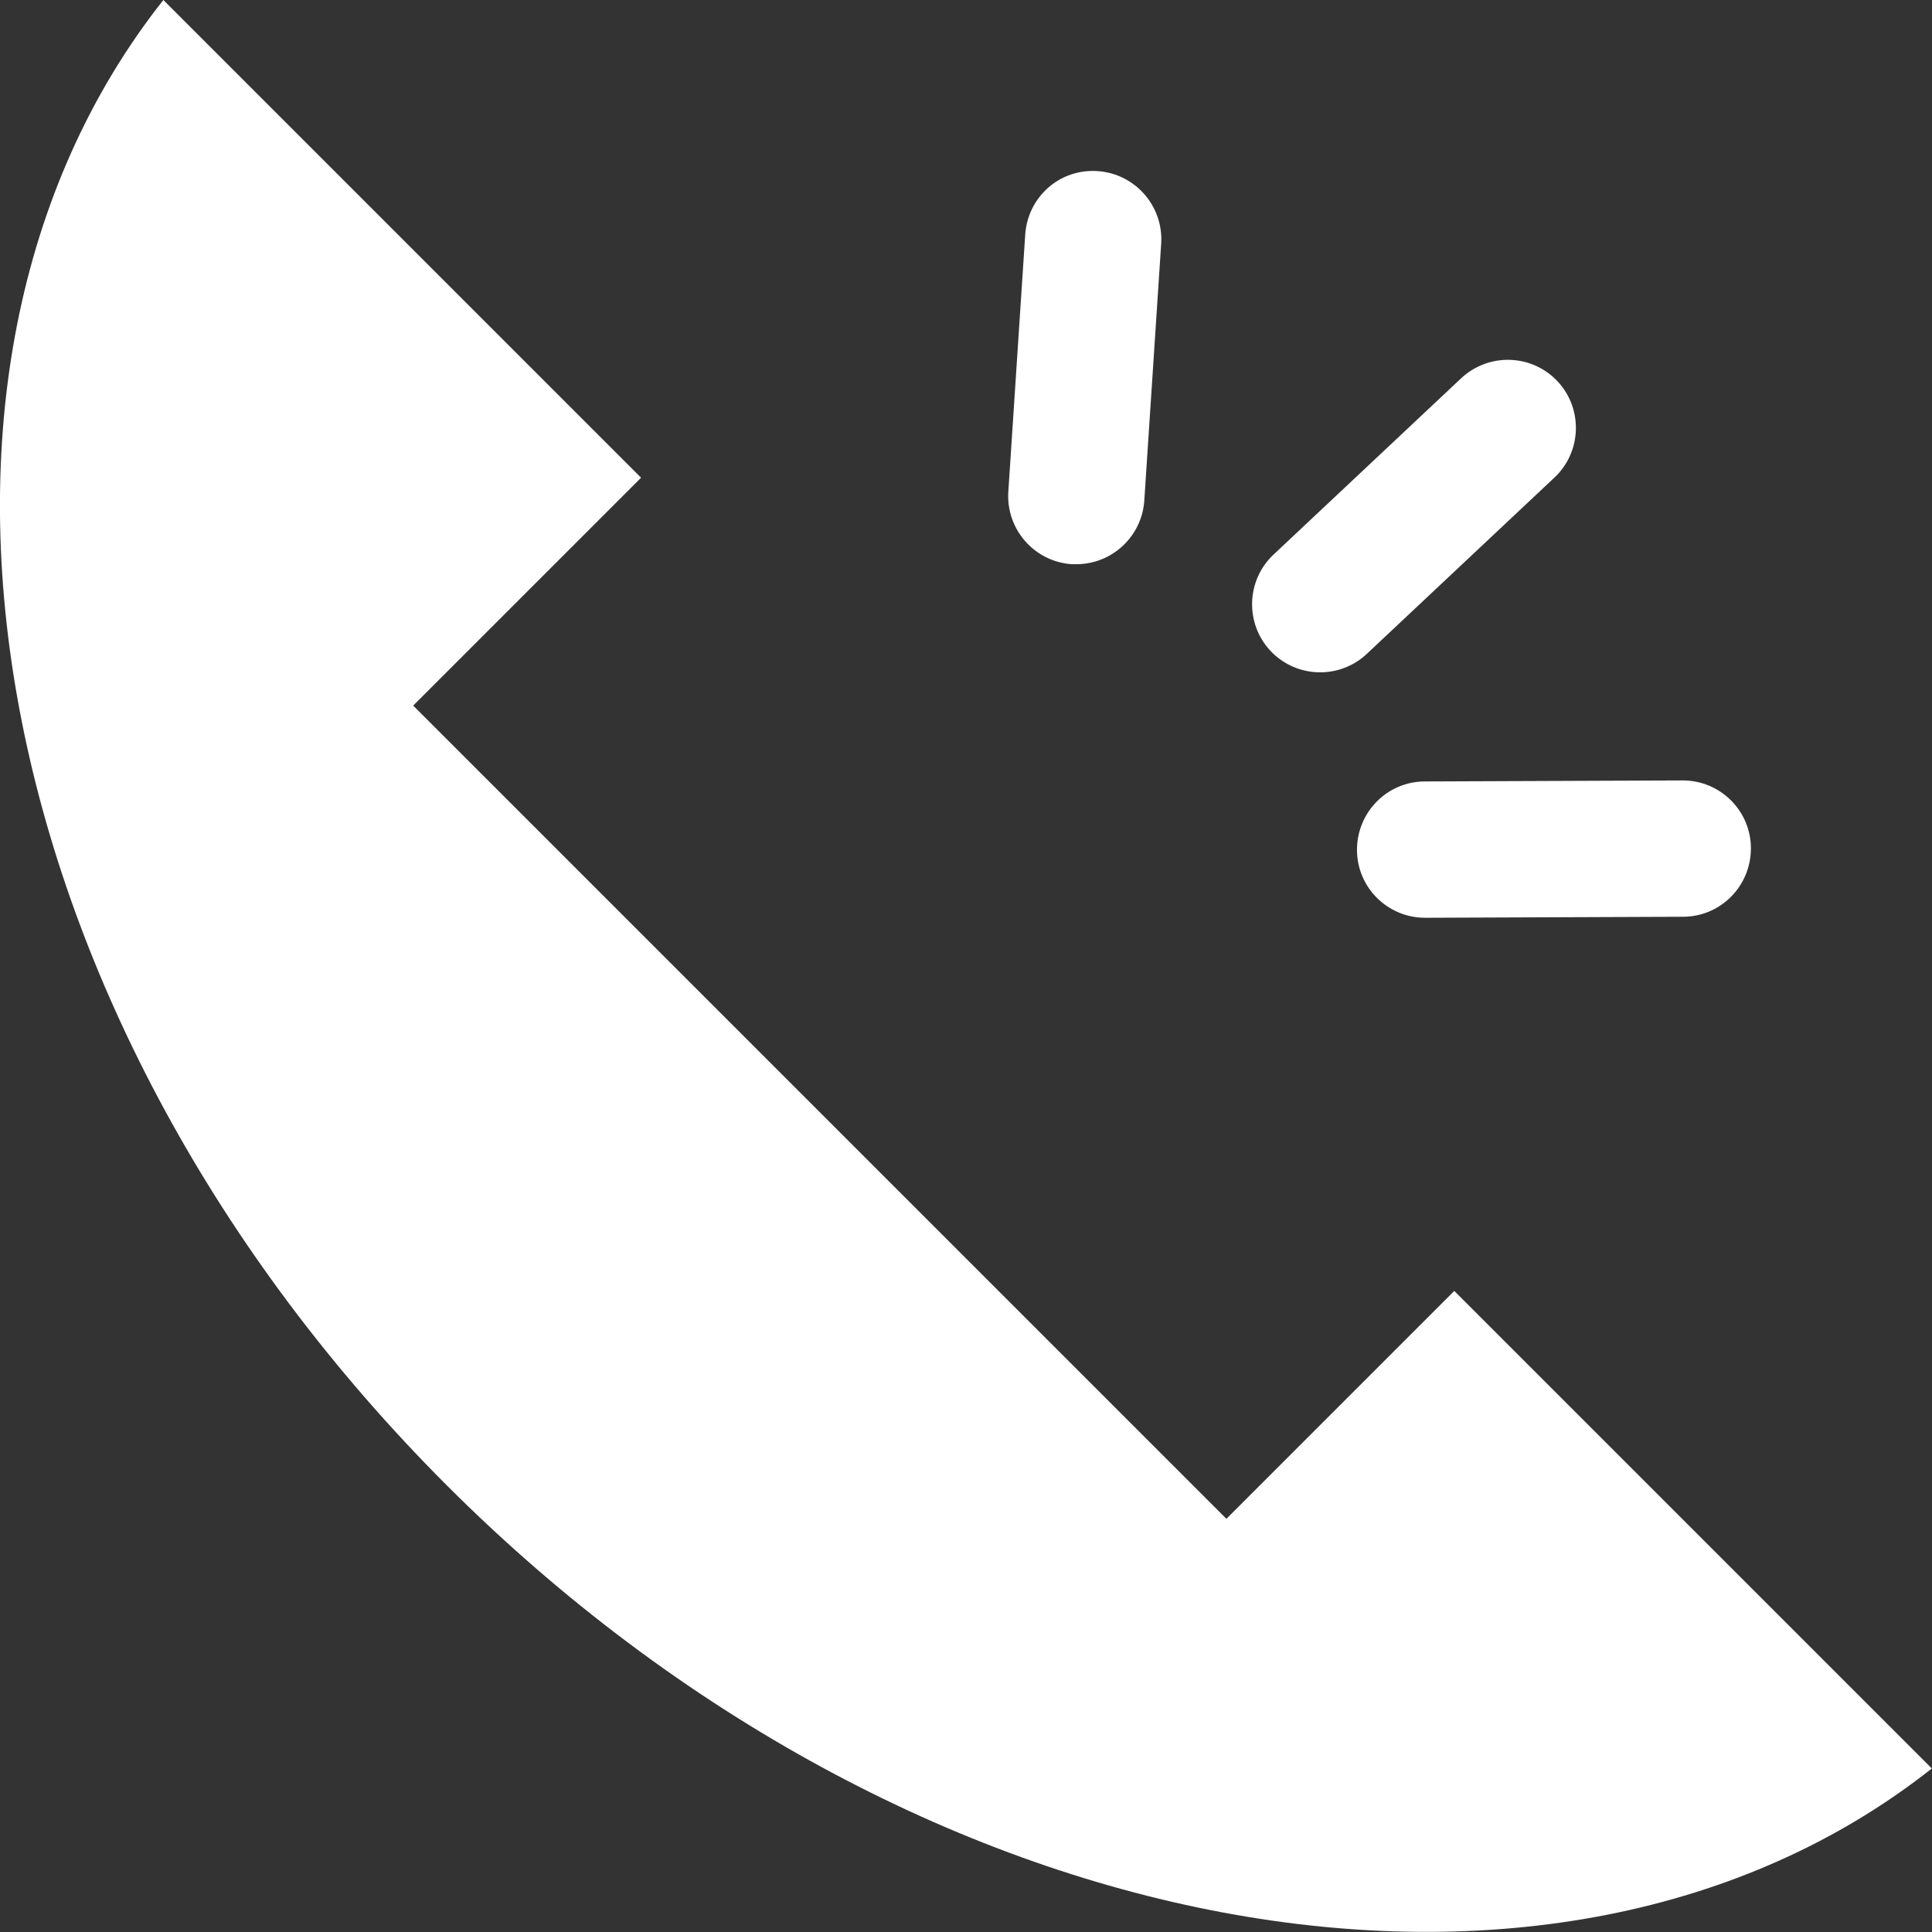
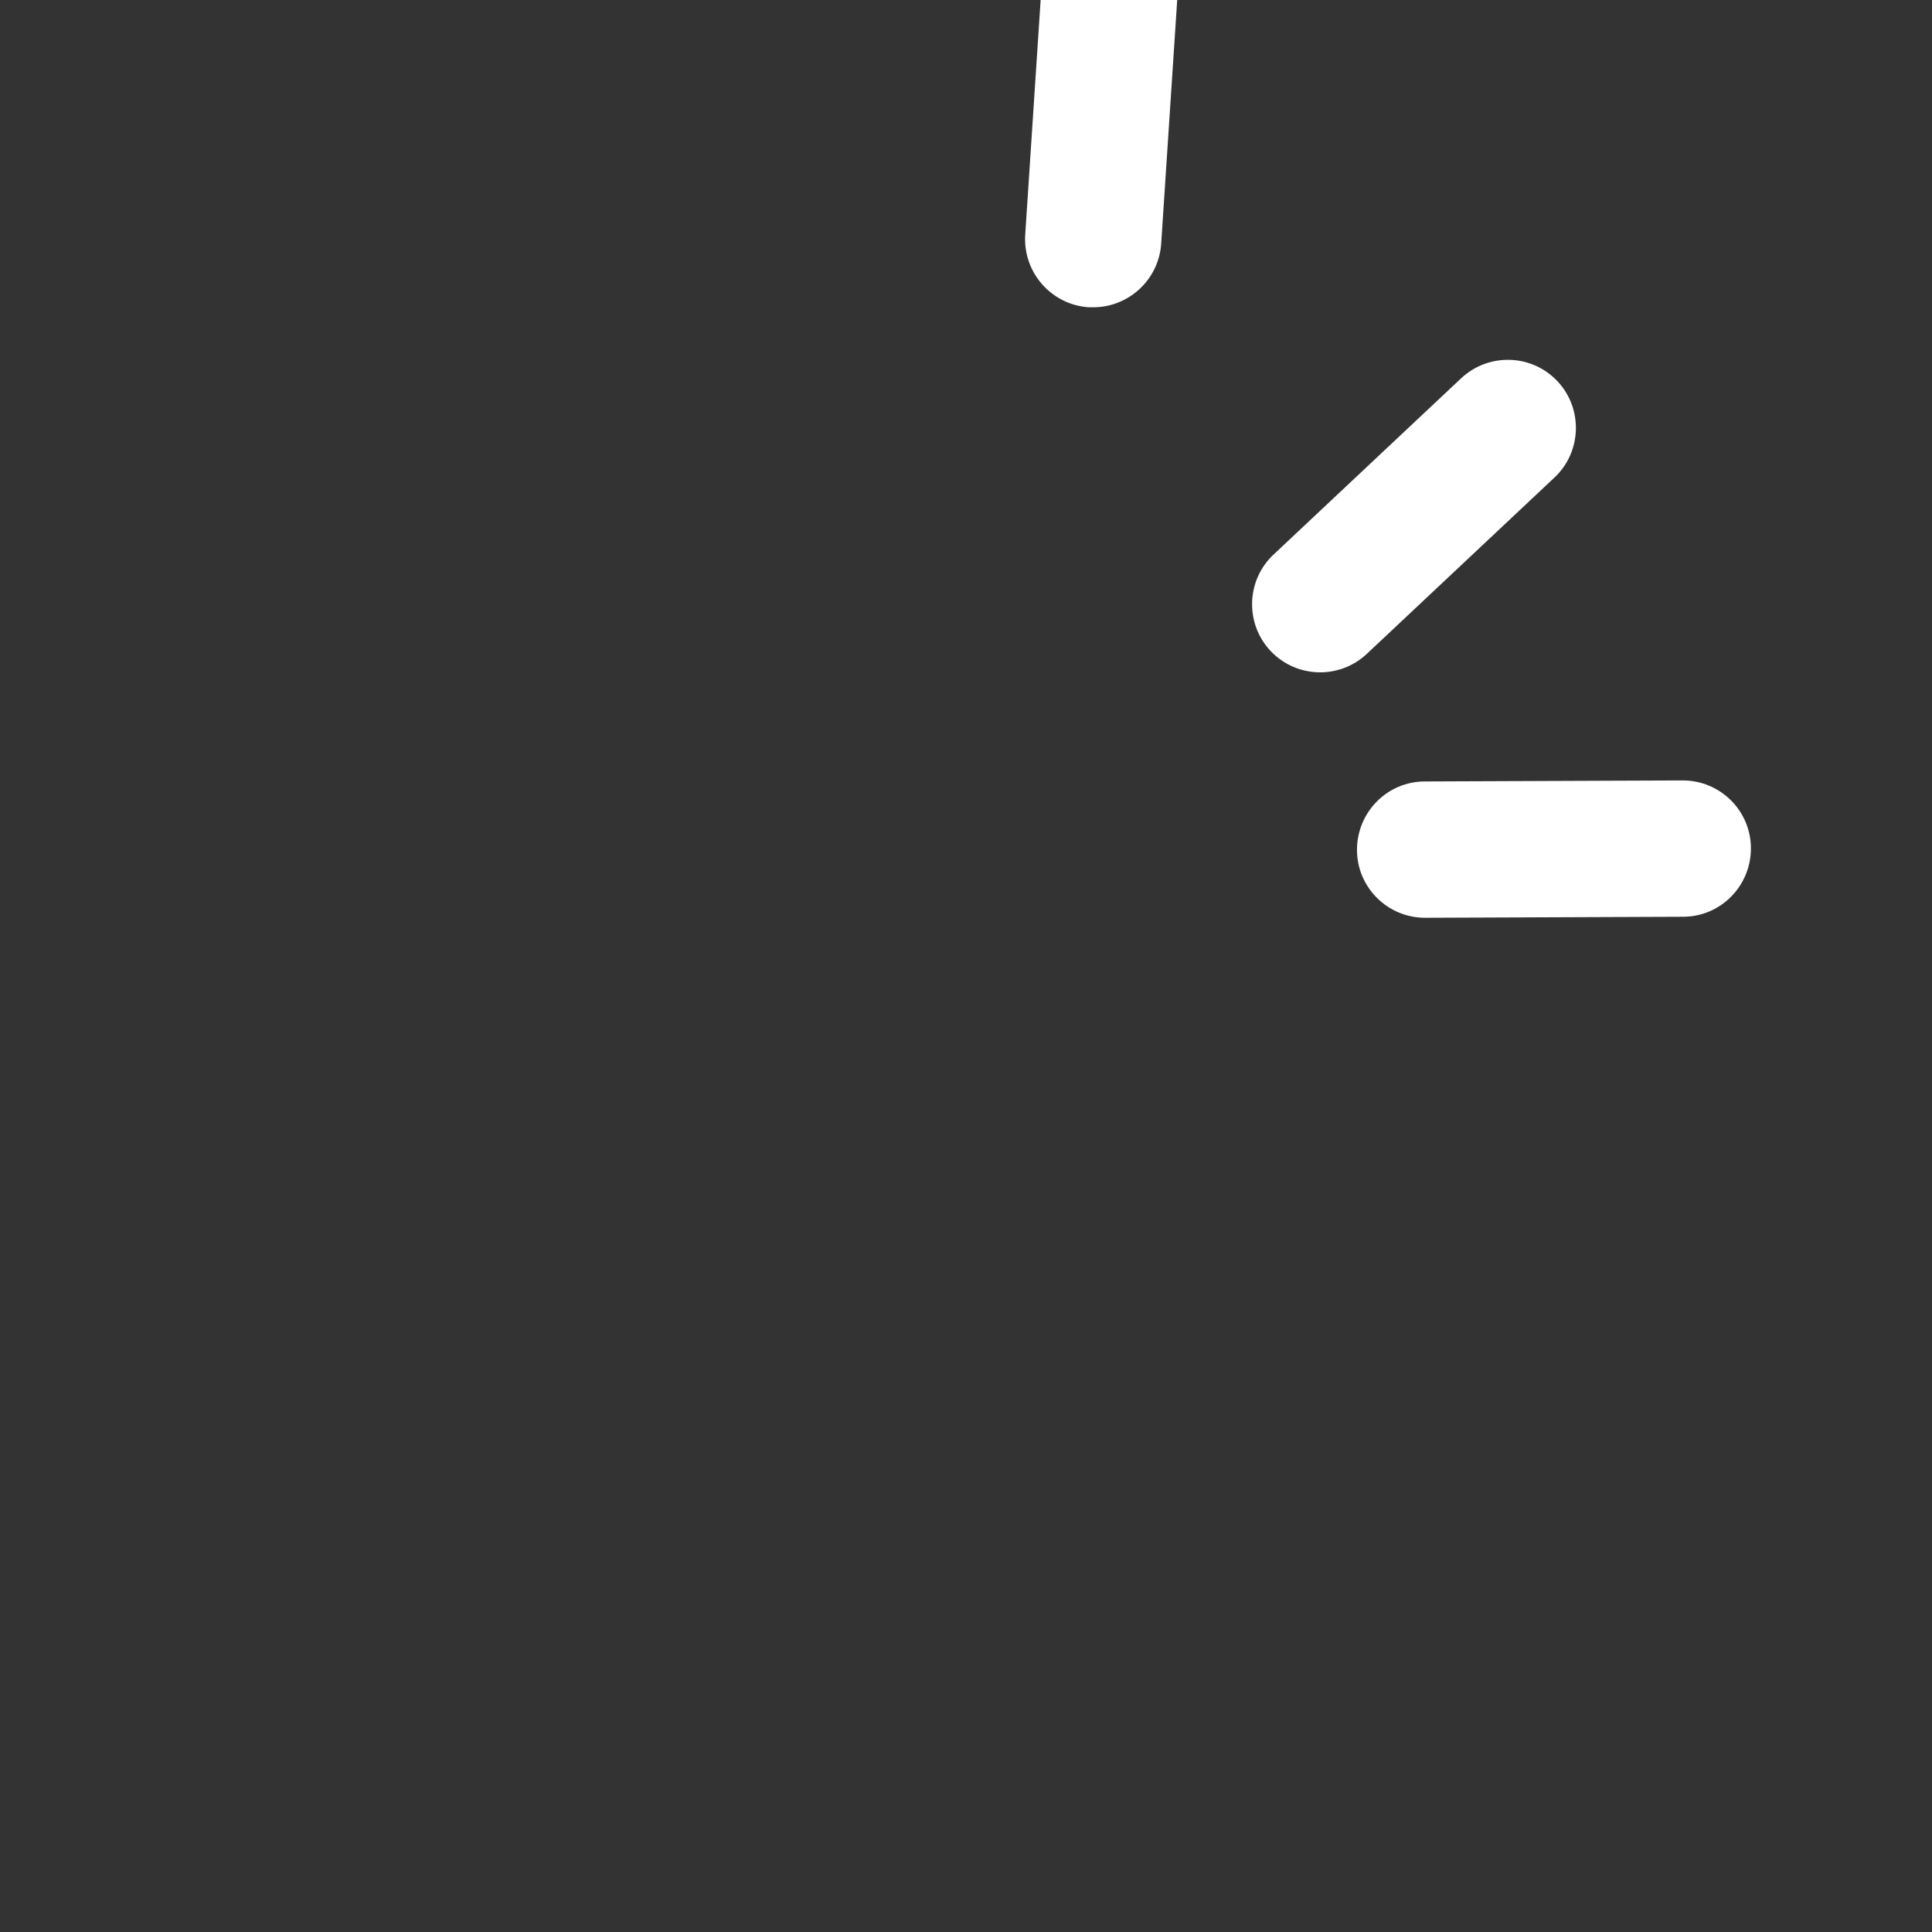
<svg xmlns="http://www.w3.org/2000/svg" id="_レイヤー_1" data-name="レイヤー 1" viewBox="0 0 114.37 114.37">
  <rect x="0" y="0" width="114.37" height="114.37" fill="#333333" stroke="none" />
  <defs>
    <style>
      .cls-1 {
        fill: #fff;
        stroke-width: 0px;
      }
    </style>
  </defs>
-   <path class="cls-1" d="M114.37,104.7l-28.28-28.28-13.49,13.49L24.46,41.77l13.49-13.49L9.67,0C-7.93,22.27-1.03,60.45,26.45,87.93c27.46,27.46,65.64,34.36,87.91,16.76Z" />
-   <path class="cls-1" d="M60.69,13.9l-1,15.21c-.14,2.22,1.54,4.14,3.76,4.29.09,0,.18,0,.27,0,2.1,0,3.88-1.64,4.02-3.77l1-15.21c.14-2.22-1.54-4.14-3.76-4.29-2.26-.16-4.14,1.54-4.29,3.76Z" />
+   <path class="cls-1" d="M60.69,13.9c-.14,2.22,1.54,4.14,3.76,4.29.09,0,.18,0,.27,0,2.1,0,3.88-1.64,4.02-3.77l1-15.21c.14-2.22-1.54-4.14-3.76-4.29-2.26-.16-4.14,1.54-4.29,3.76Z" />
  <path class="cls-1" d="M92.2,22.57c-1.52-1.62-4.07-1.7-5.7-.18l-11.11,10.44c-1.62,1.52-1.7,4.08-.18,5.7.79.84,1.86,1.27,2.94,1.27.99,0,1.98-.36,2.76-1.09l11.11-10.44c1.62-1.52,1.7-4.08.18-5.7Z" />
  <path class="cls-1" d="M84.36,54.33h.02l15.25-.06c2.23,0,4.02-1.82,4.02-4.05,0-2.22-1.81-4.02-4.03-4.02h-.02l-15.25.06c-2.23,0-4.02,1.82-4.02,4.05,0,2.22,1.81,4.02,4.03,4.02Z" />
</svg>